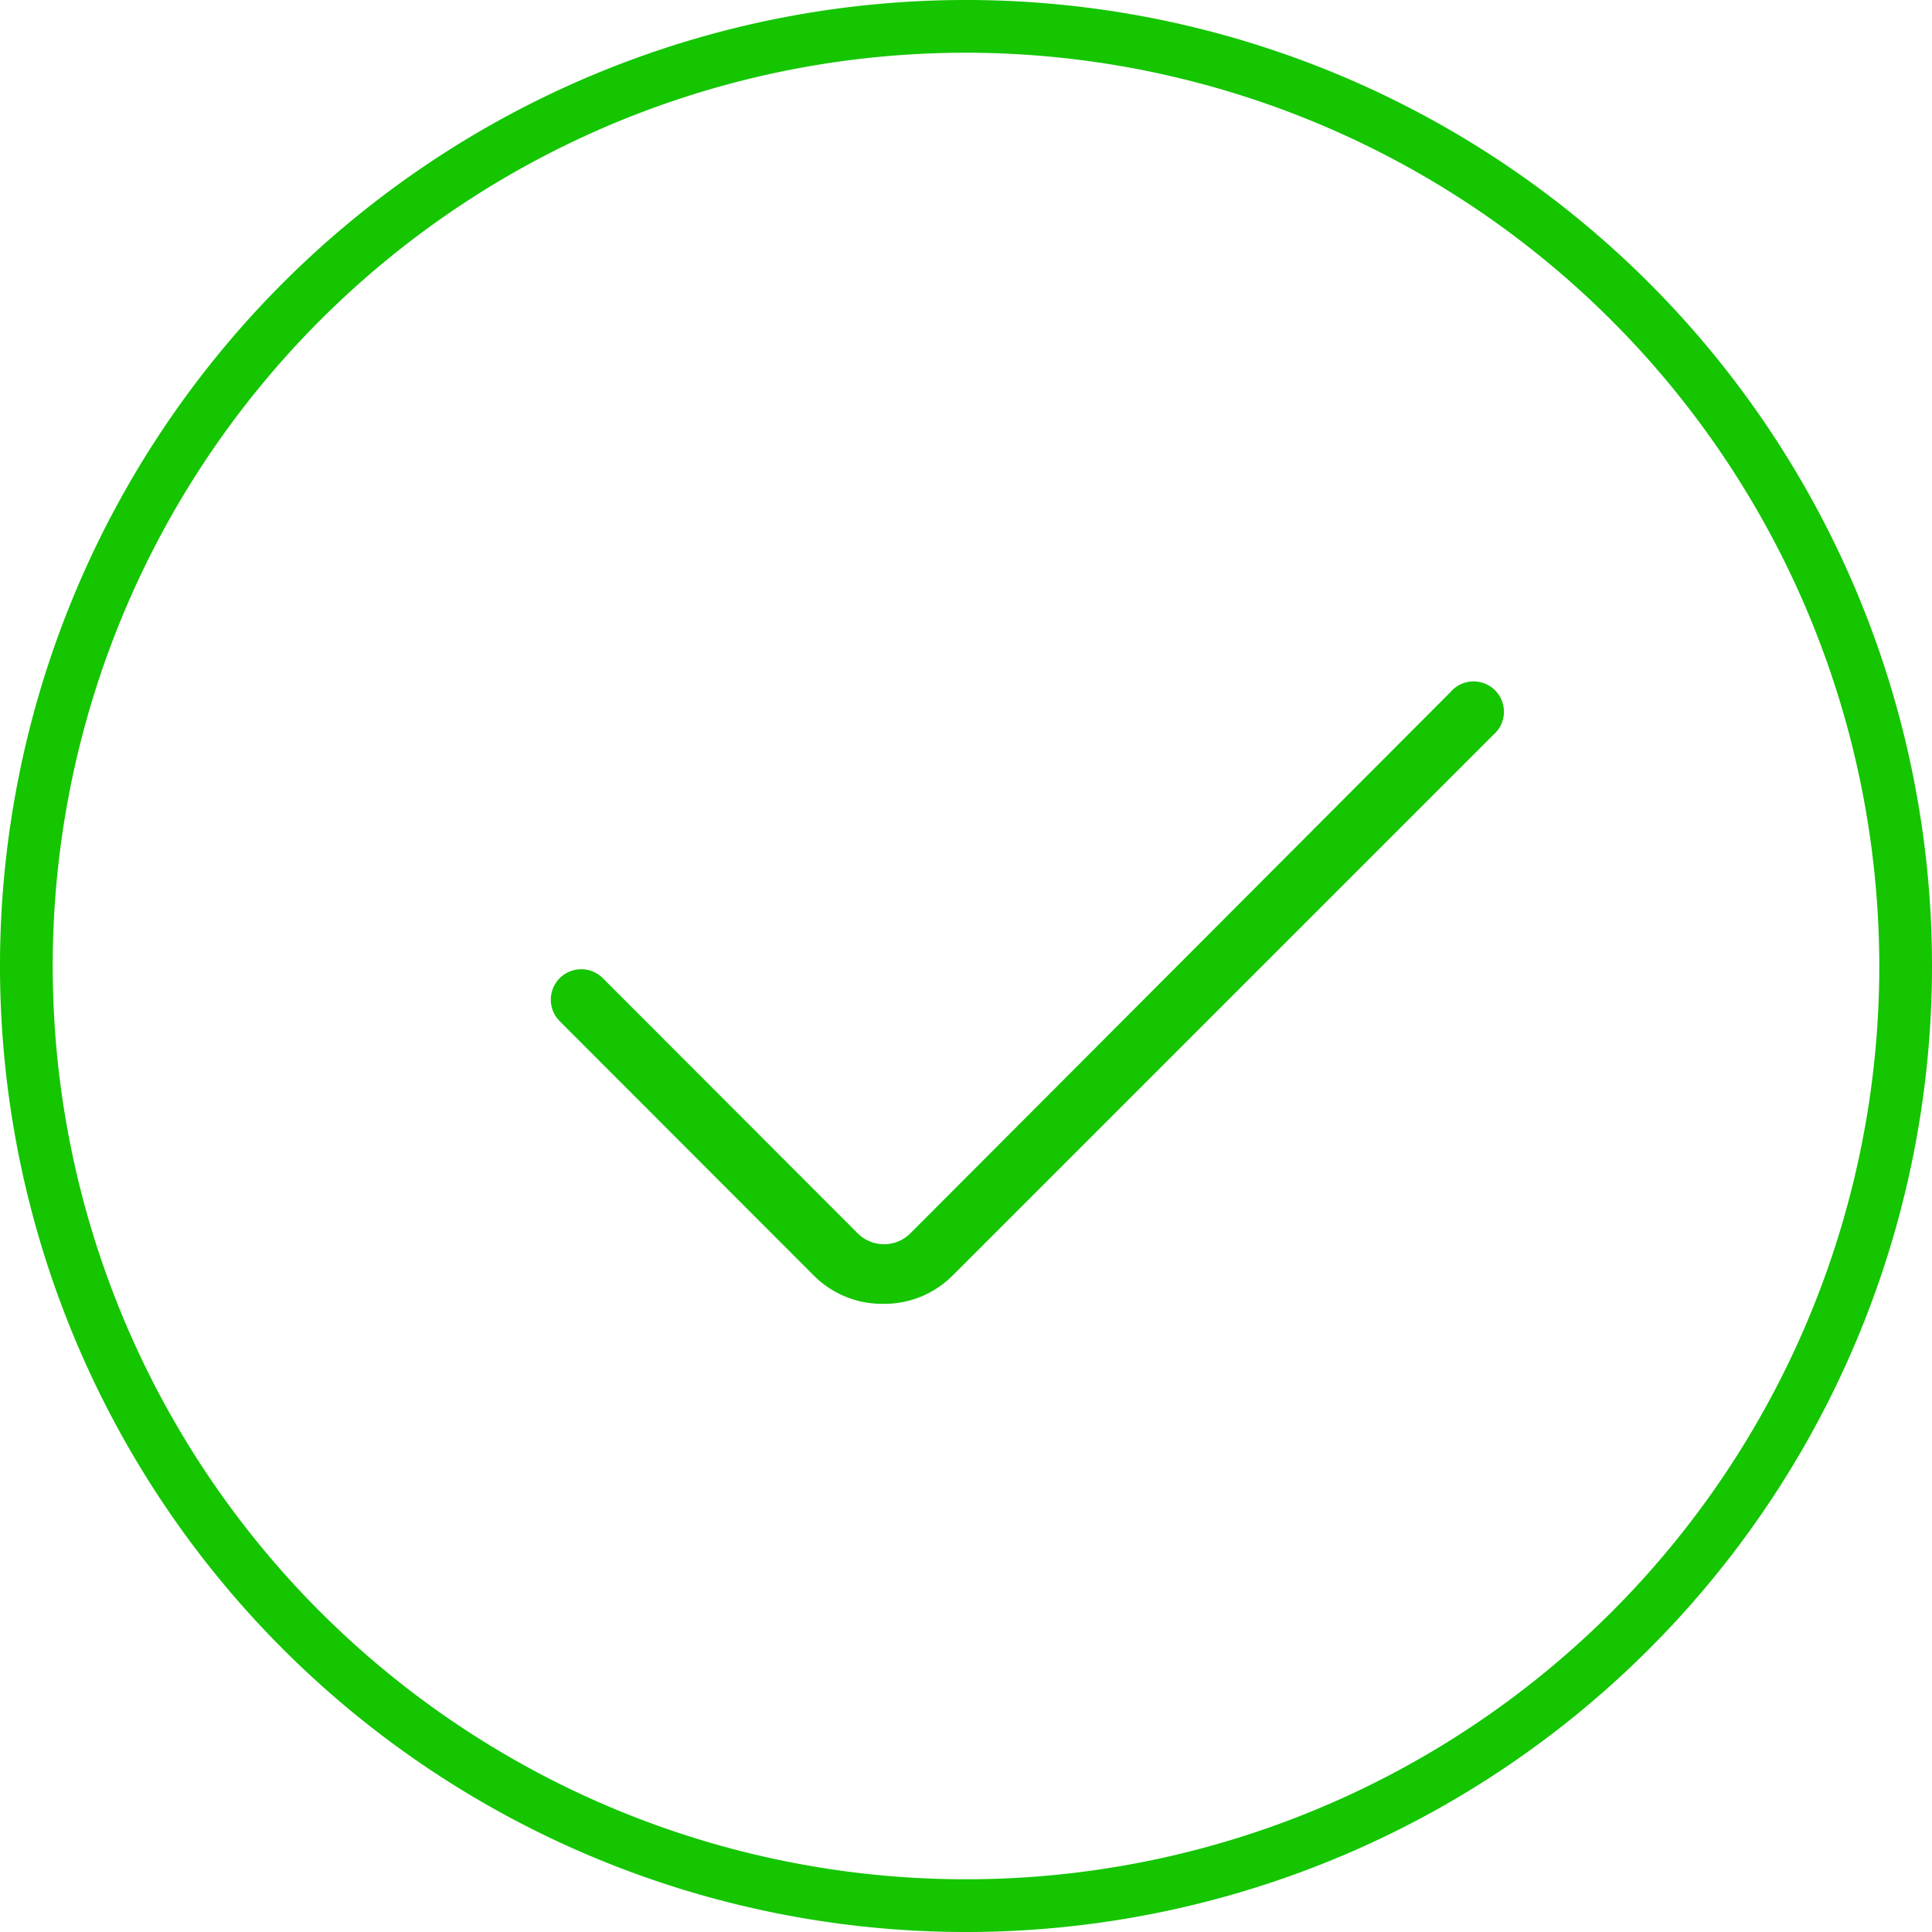
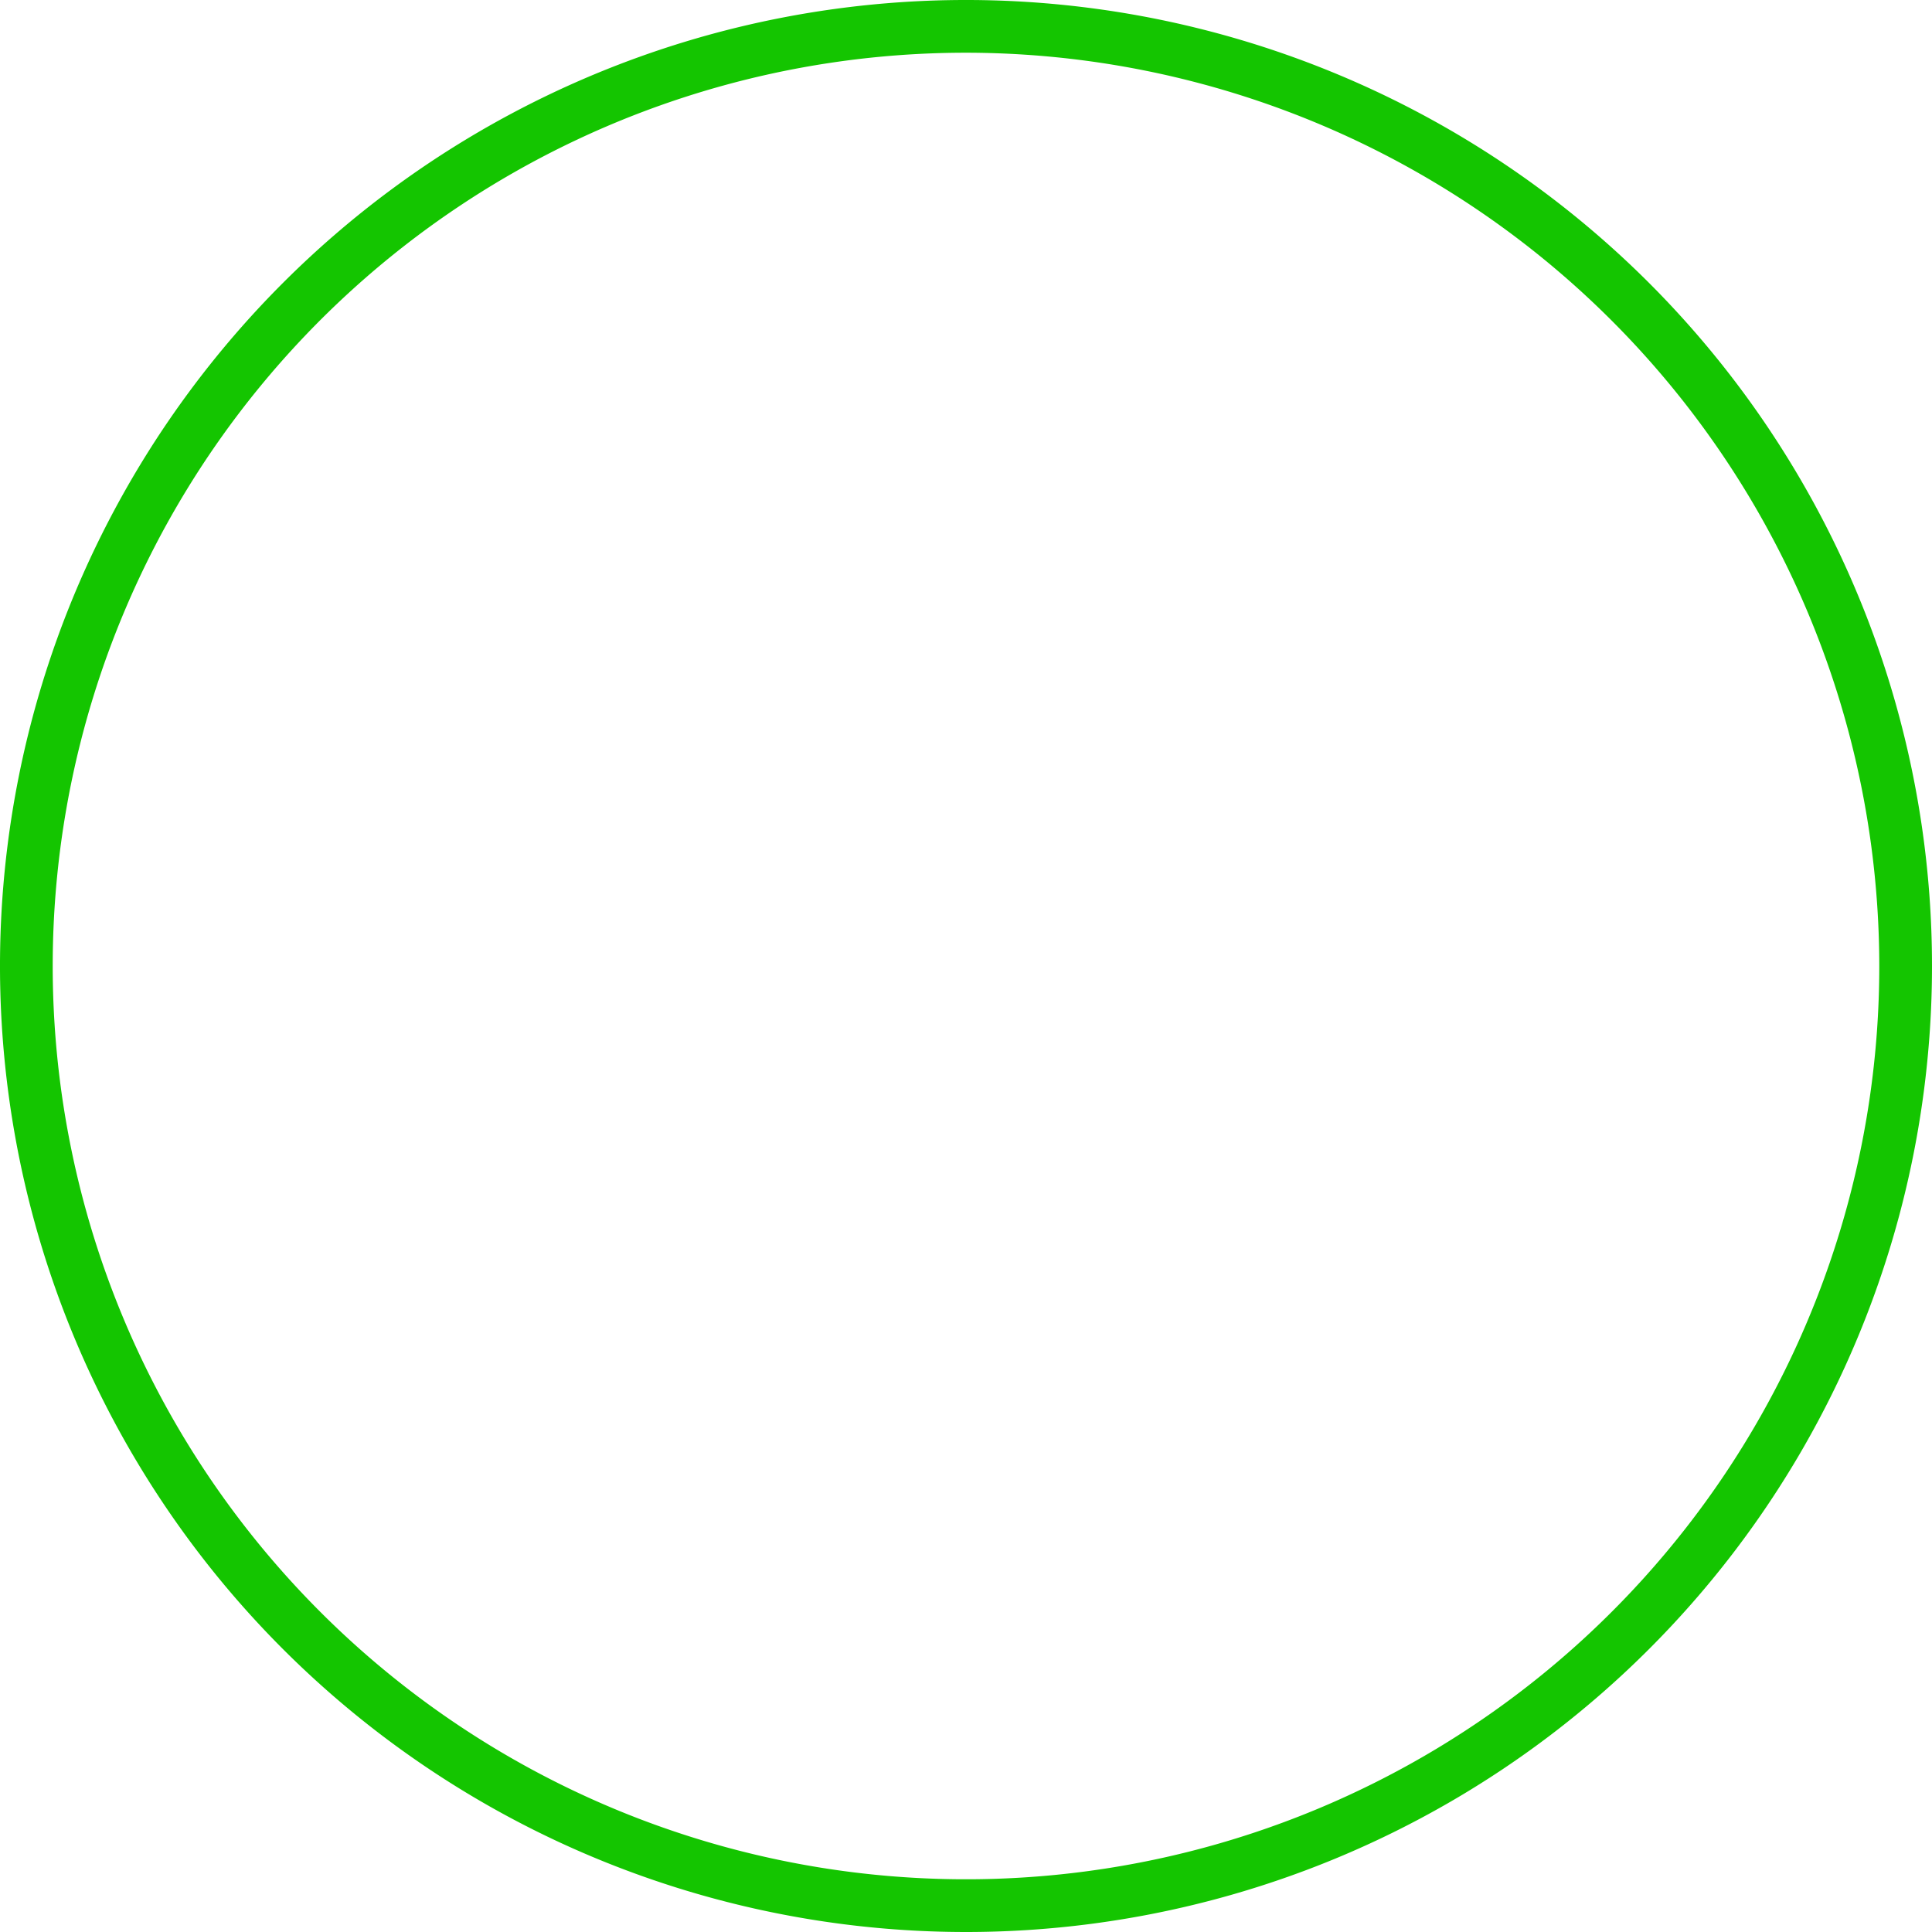
<svg xmlns="http://www.w3.org/2000/svg" width="70" height="70" viewBox="0 0 70 70">
  <g id="圖層_2" data-name="圖層 2">
    <g id="圖層_1-2" data-name="圖層 1">
      <g>
        <path d="M35,70A35,35,0,1,1,70,35,35,35,0,0,1,35,70ZM35,1.91A33.09,33.09,0,1,0,68.09,35,33.12,33.12,0,0,0,35,1.91Z" fill="#14c500" />
-         <path d="M32,47.24a3.49,3.49,0,0,1-2.49-1L20.28,37a1.1,1.1,0,0,1,1.56-1.56l9.25,9.26a1.35,1.35,0,0,0,1.88,0L52.55,25.08a1.1,1.1,0,1,1,1.55,1.55L34.52,46.21A3.49,3.49,0,0,1,32,47.24Z" fill="#14c500" />
      </g>
    </g>
  </g>
</svg>